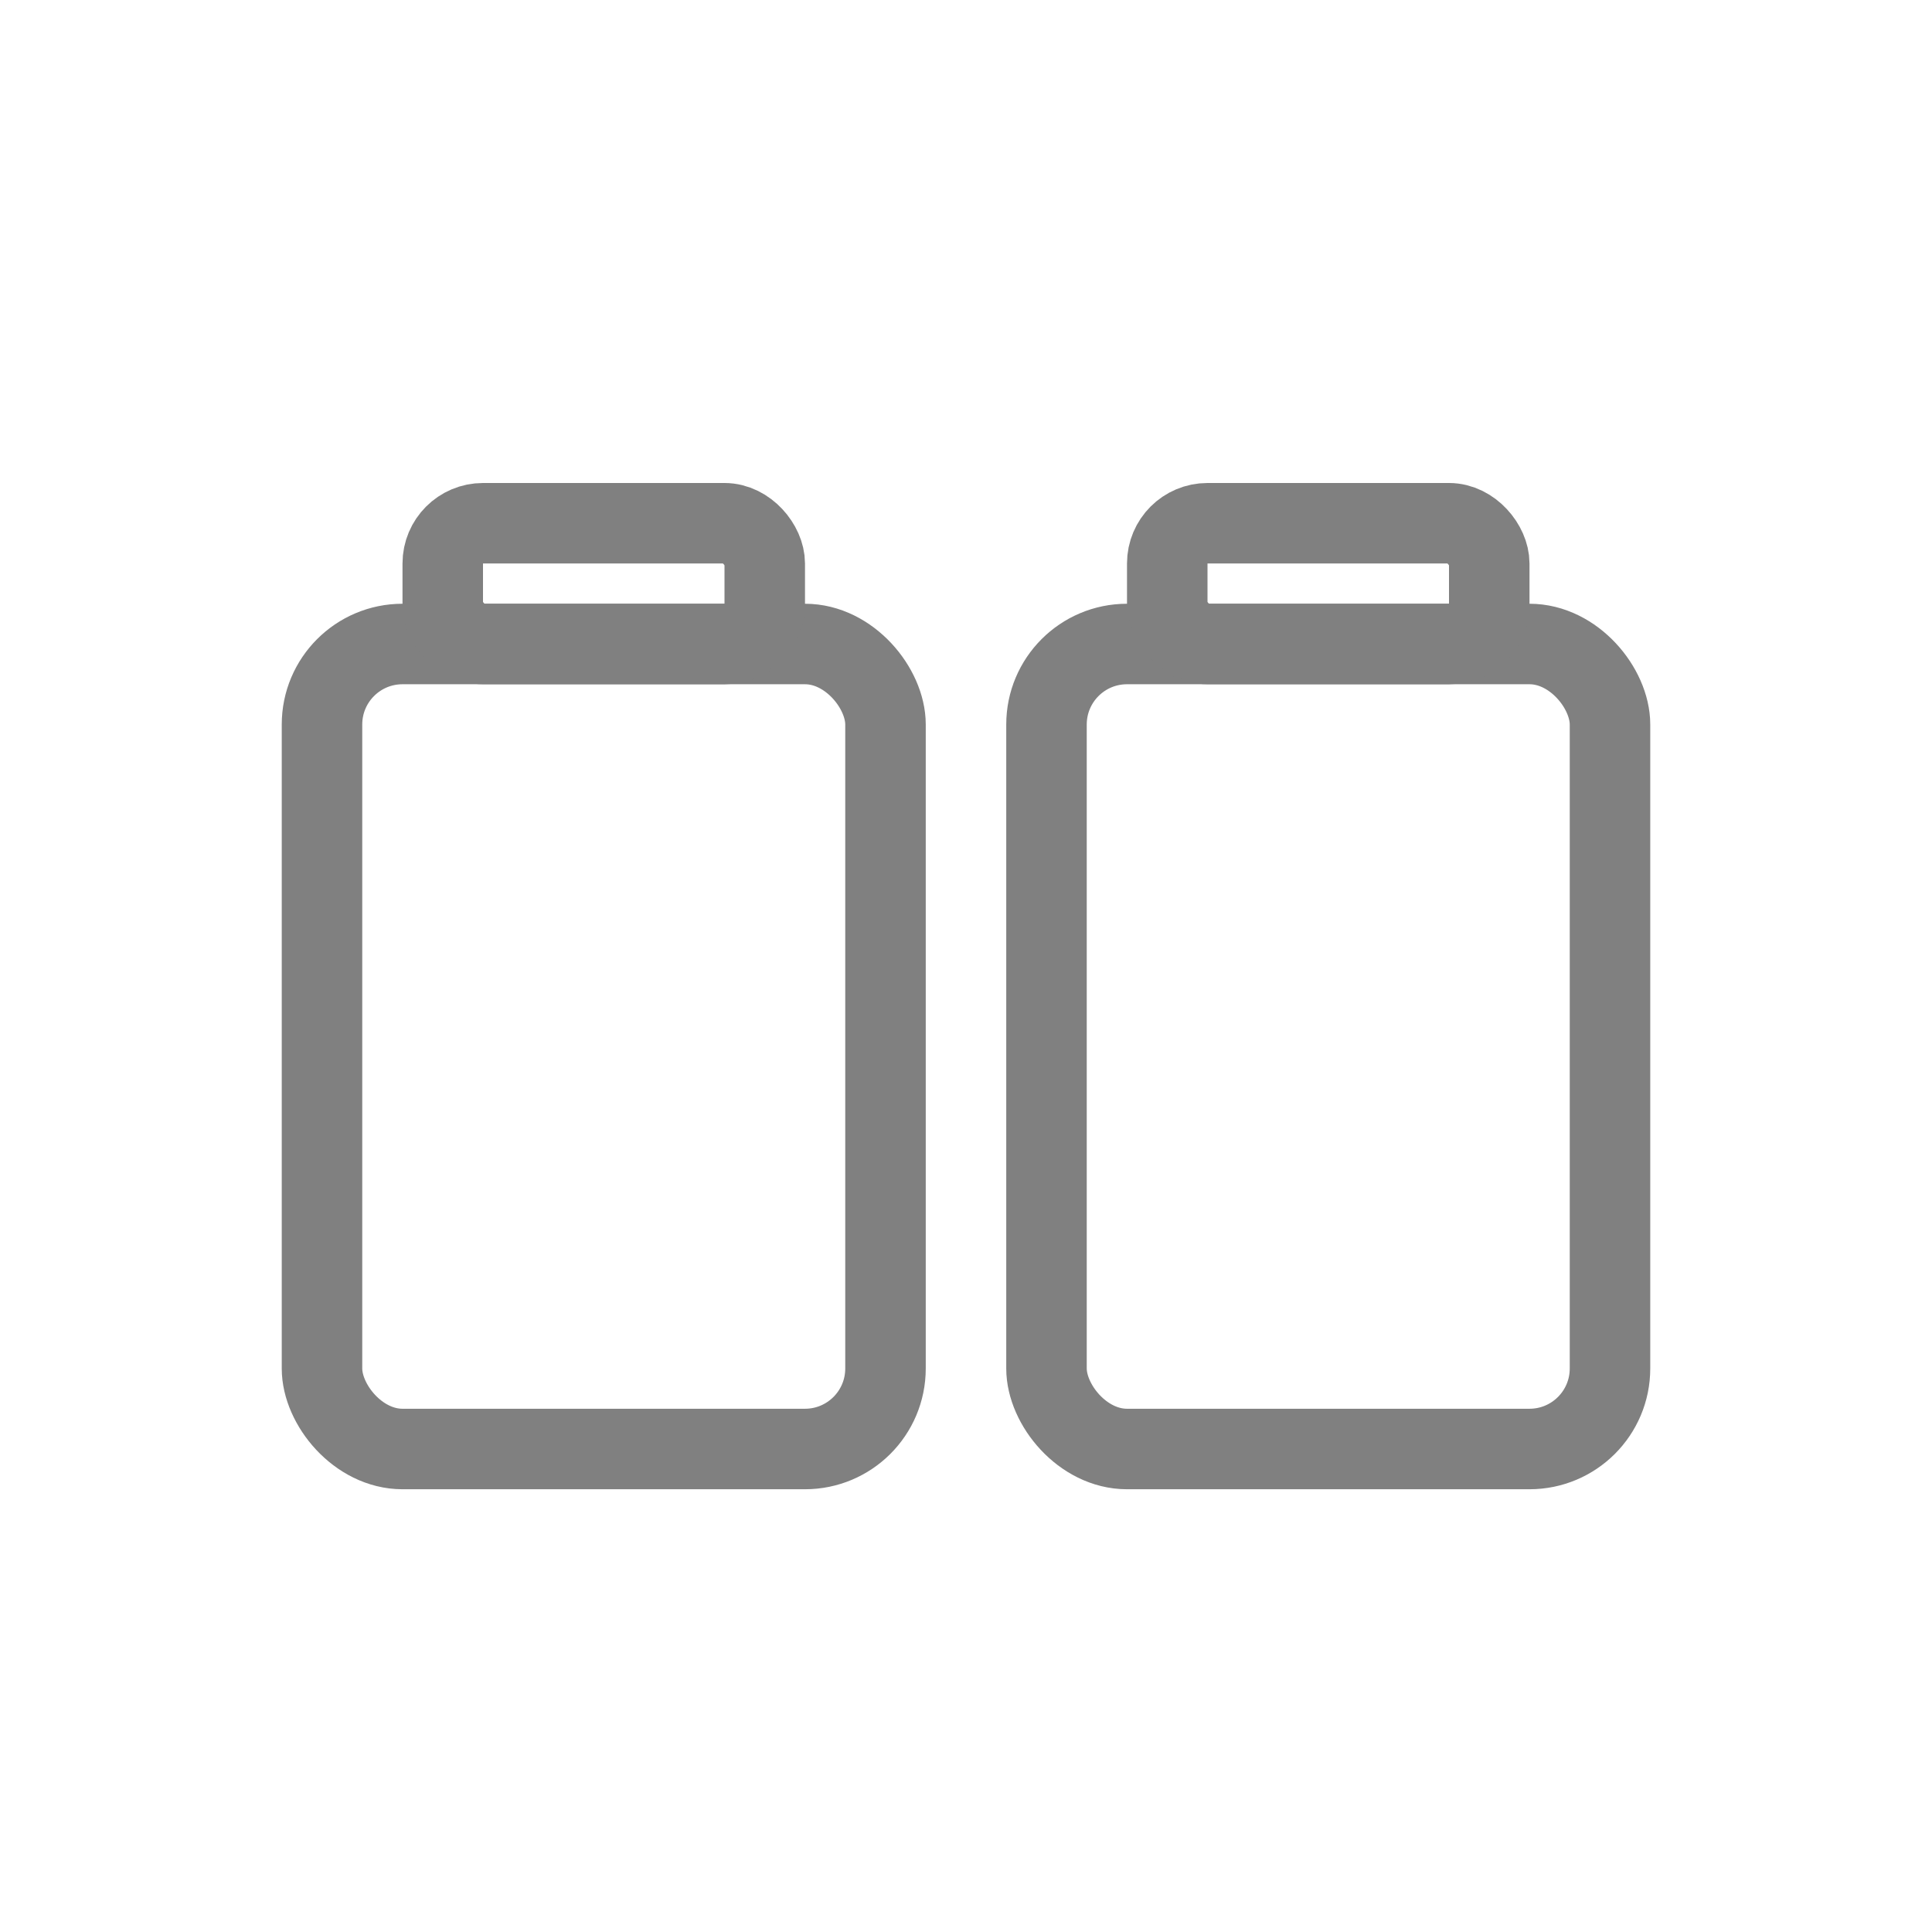
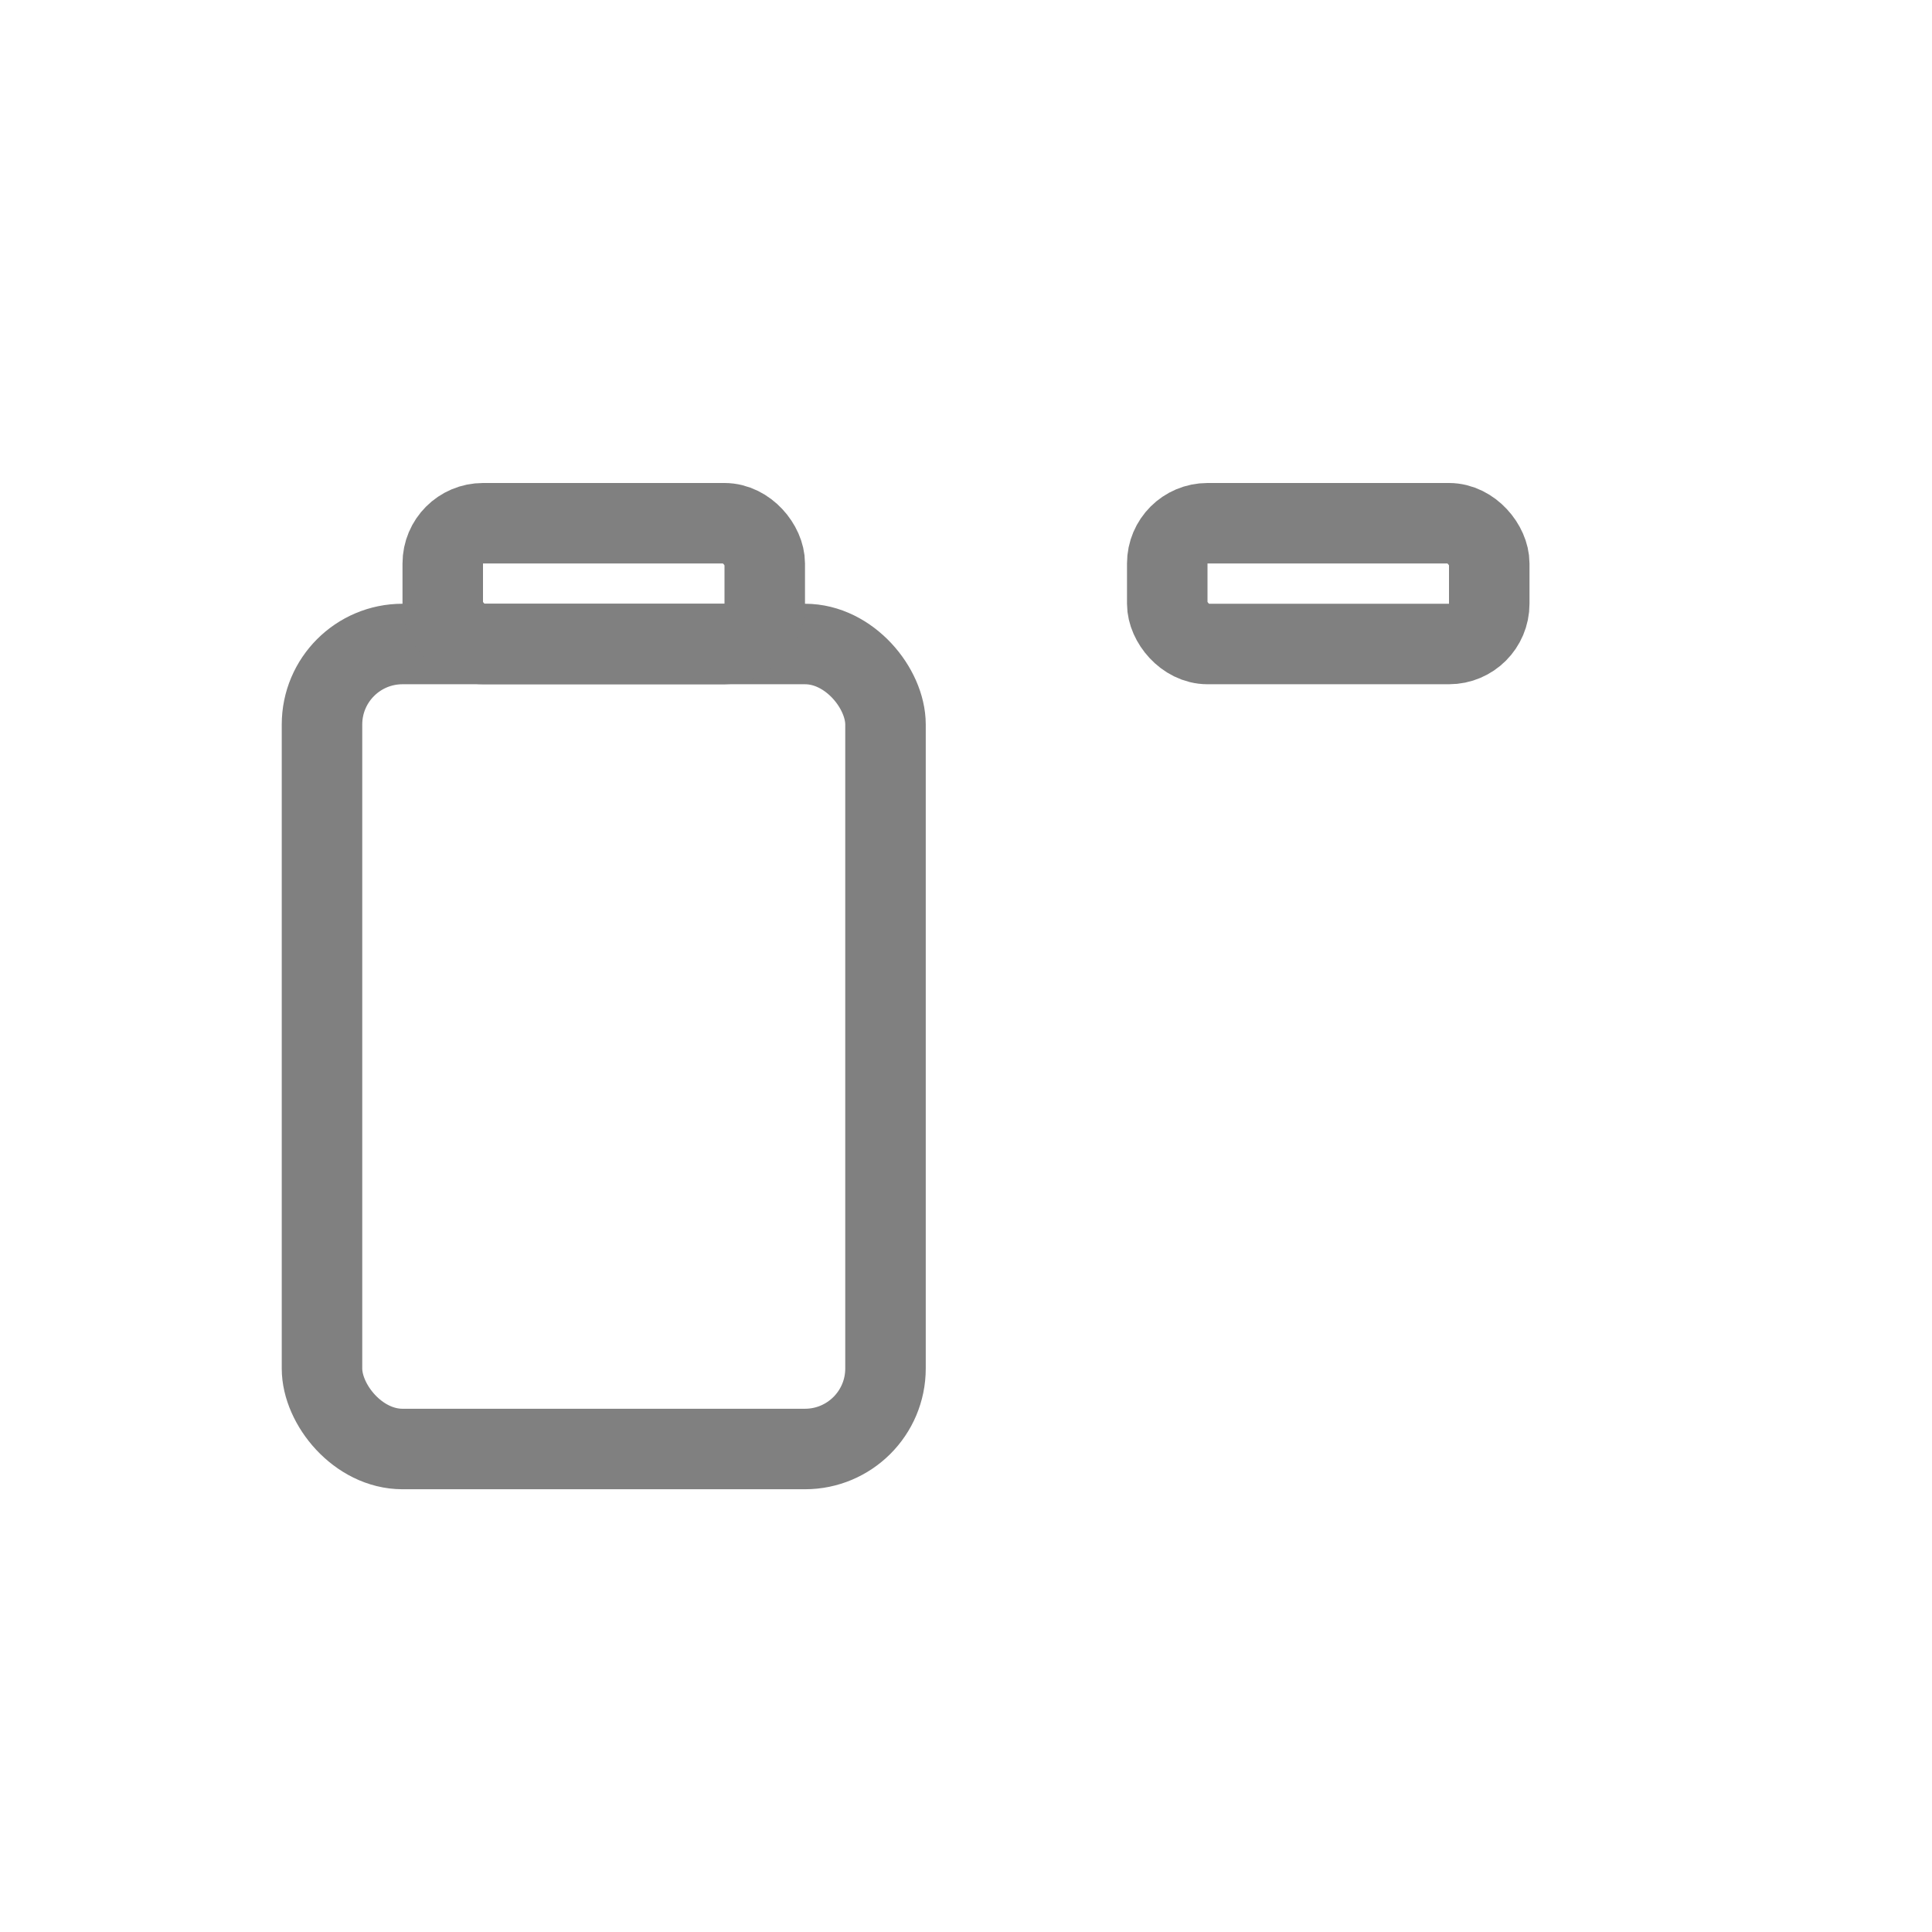
<svg xmlns="http://www.w3.org/2000/svg" viewBox="0 0 48 48">
  <rect x="8" y="16" width="14" height="20" rx="2" fill="none" stroke="gray" stroke-width="2" stroke-linecap="round" stroke-linejoin="round" />
  <rect x="11" y="13" width="8" height="3" rx="1" fill="none" stroke="gray" stroke-width="2" stroke-linecap="round" stroke-linejoin="round" />
-   <rect x="26" y="16" width="14" height="20" rx="2" fill="none" stroke="gray" stroke-width="2" stroke-linecap="round" stroke-linejoin="round" />
  <rect x="29" y="13" width="8" height="3" rx="1" fill="none" stroke="gray" stroke-width="2" stroke-linecap="round" stroke-linejoin="round" />
</svg>